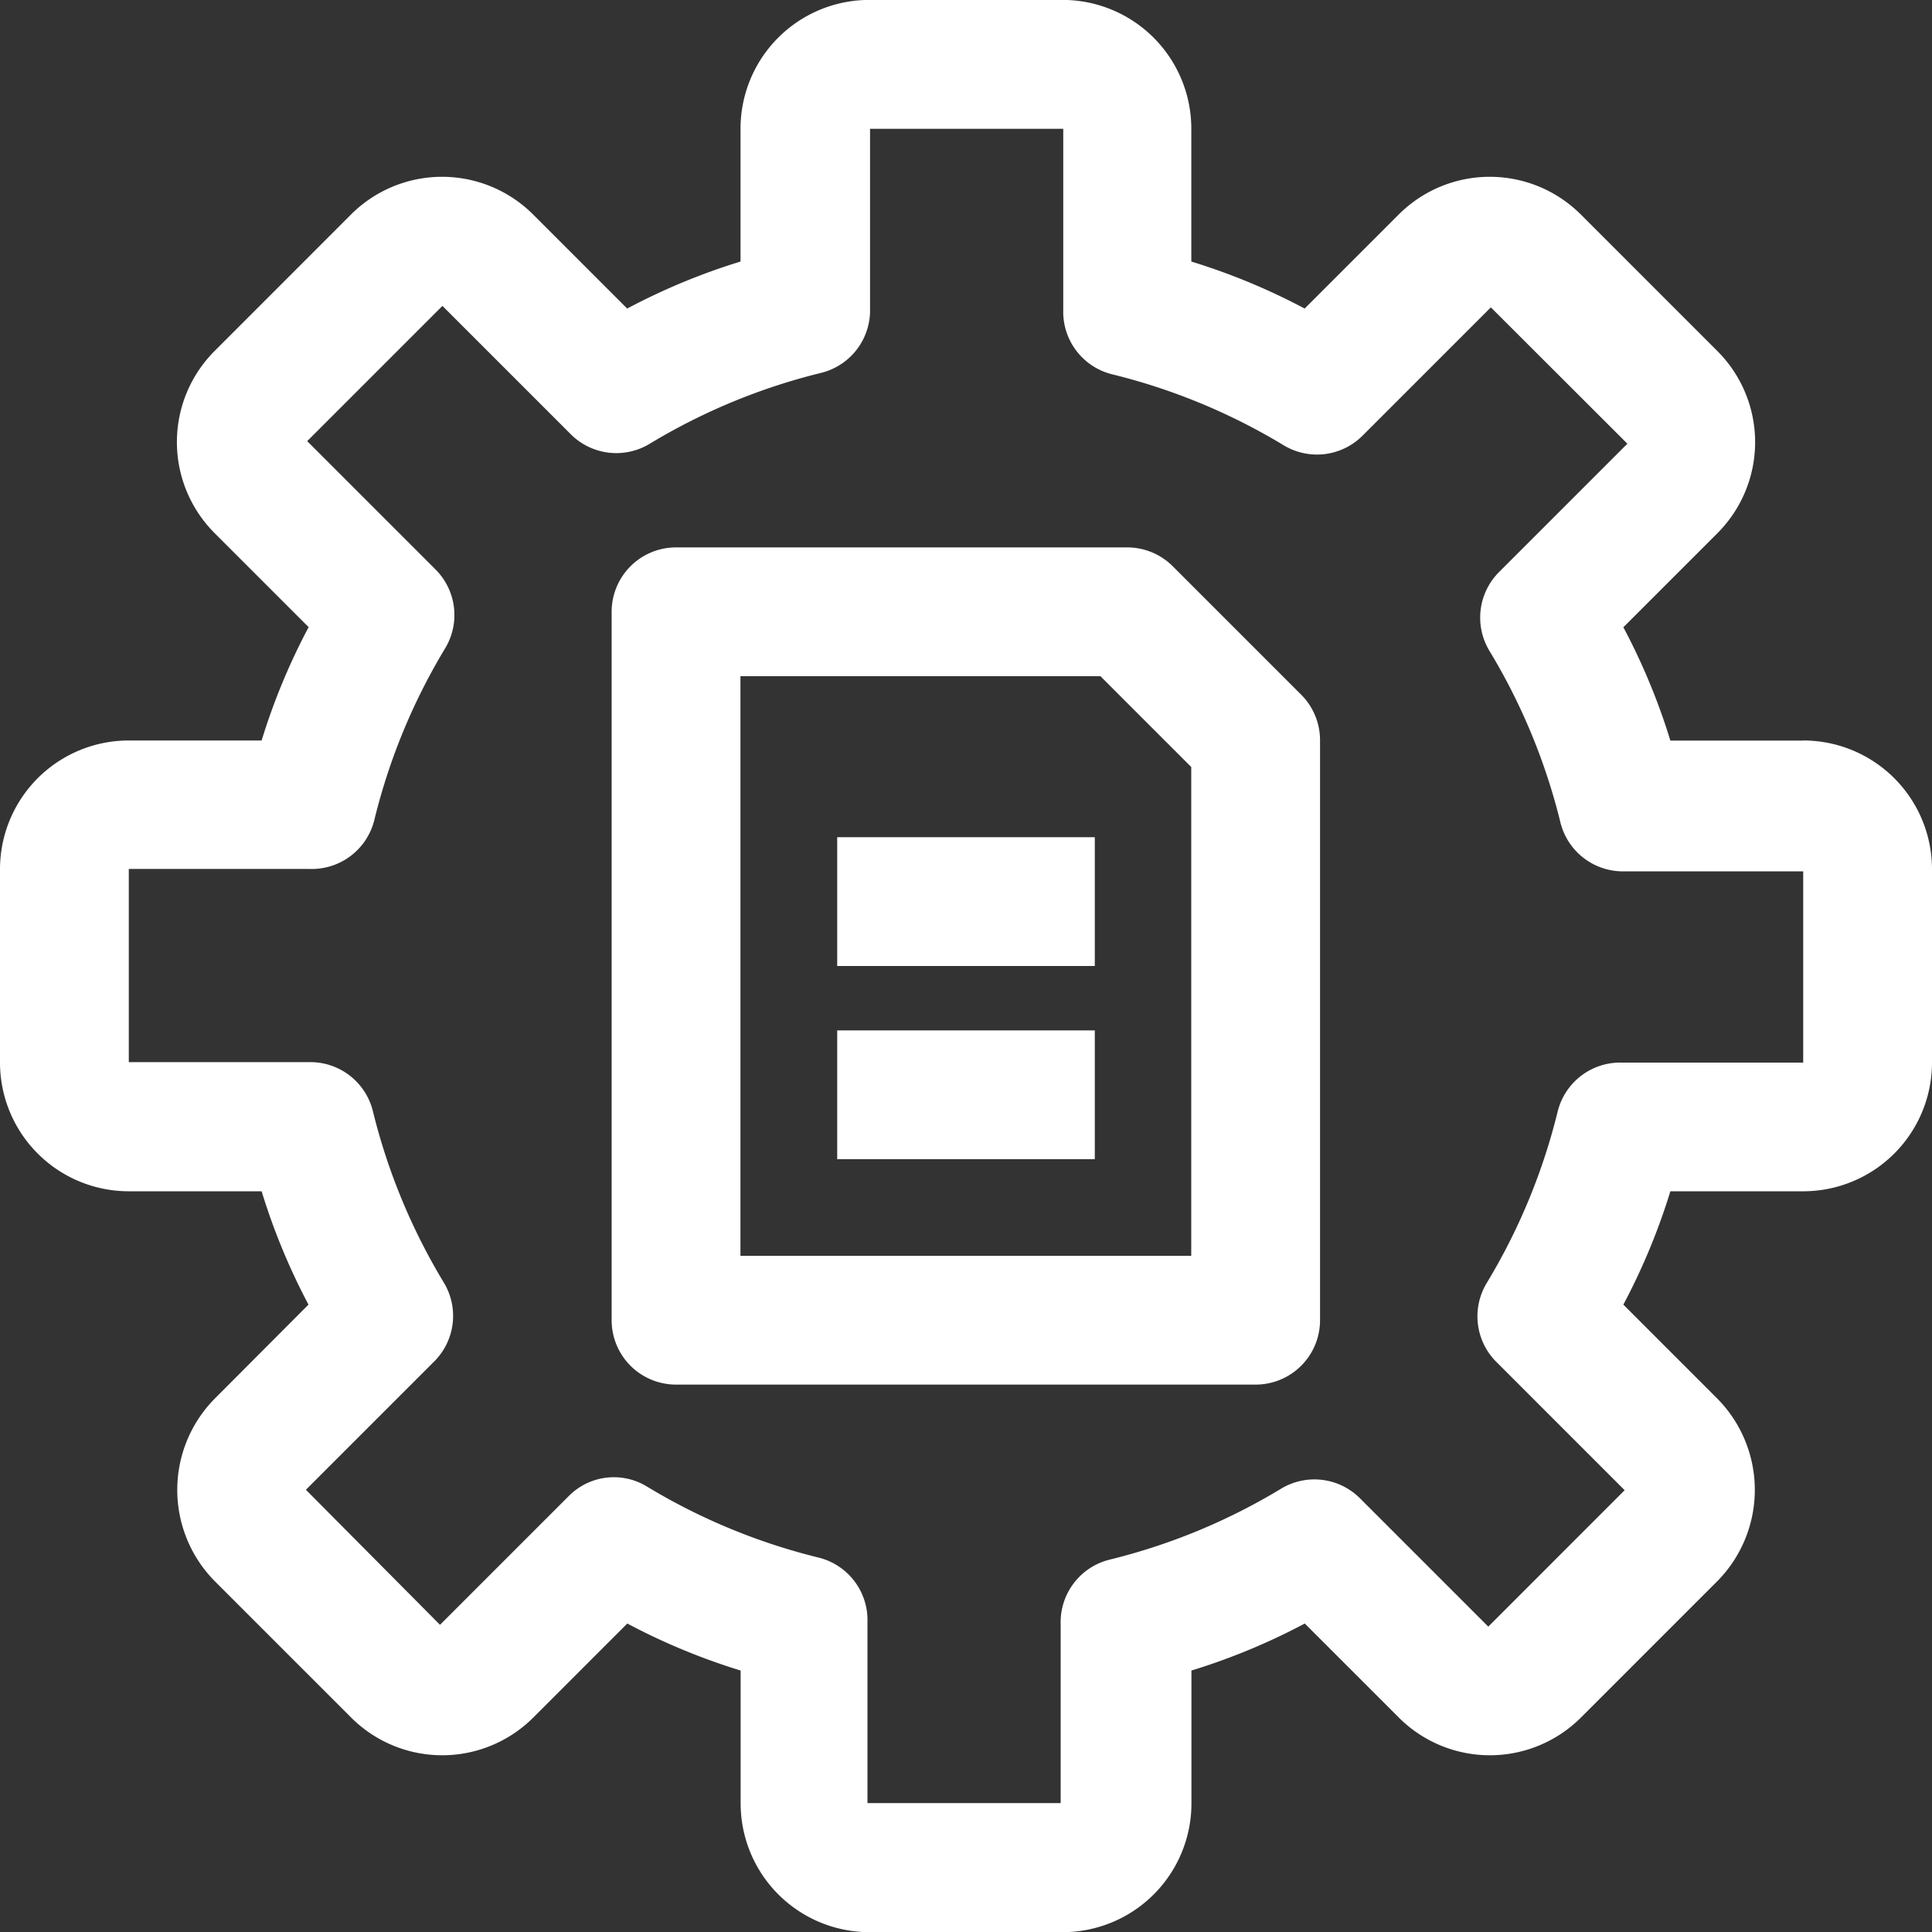
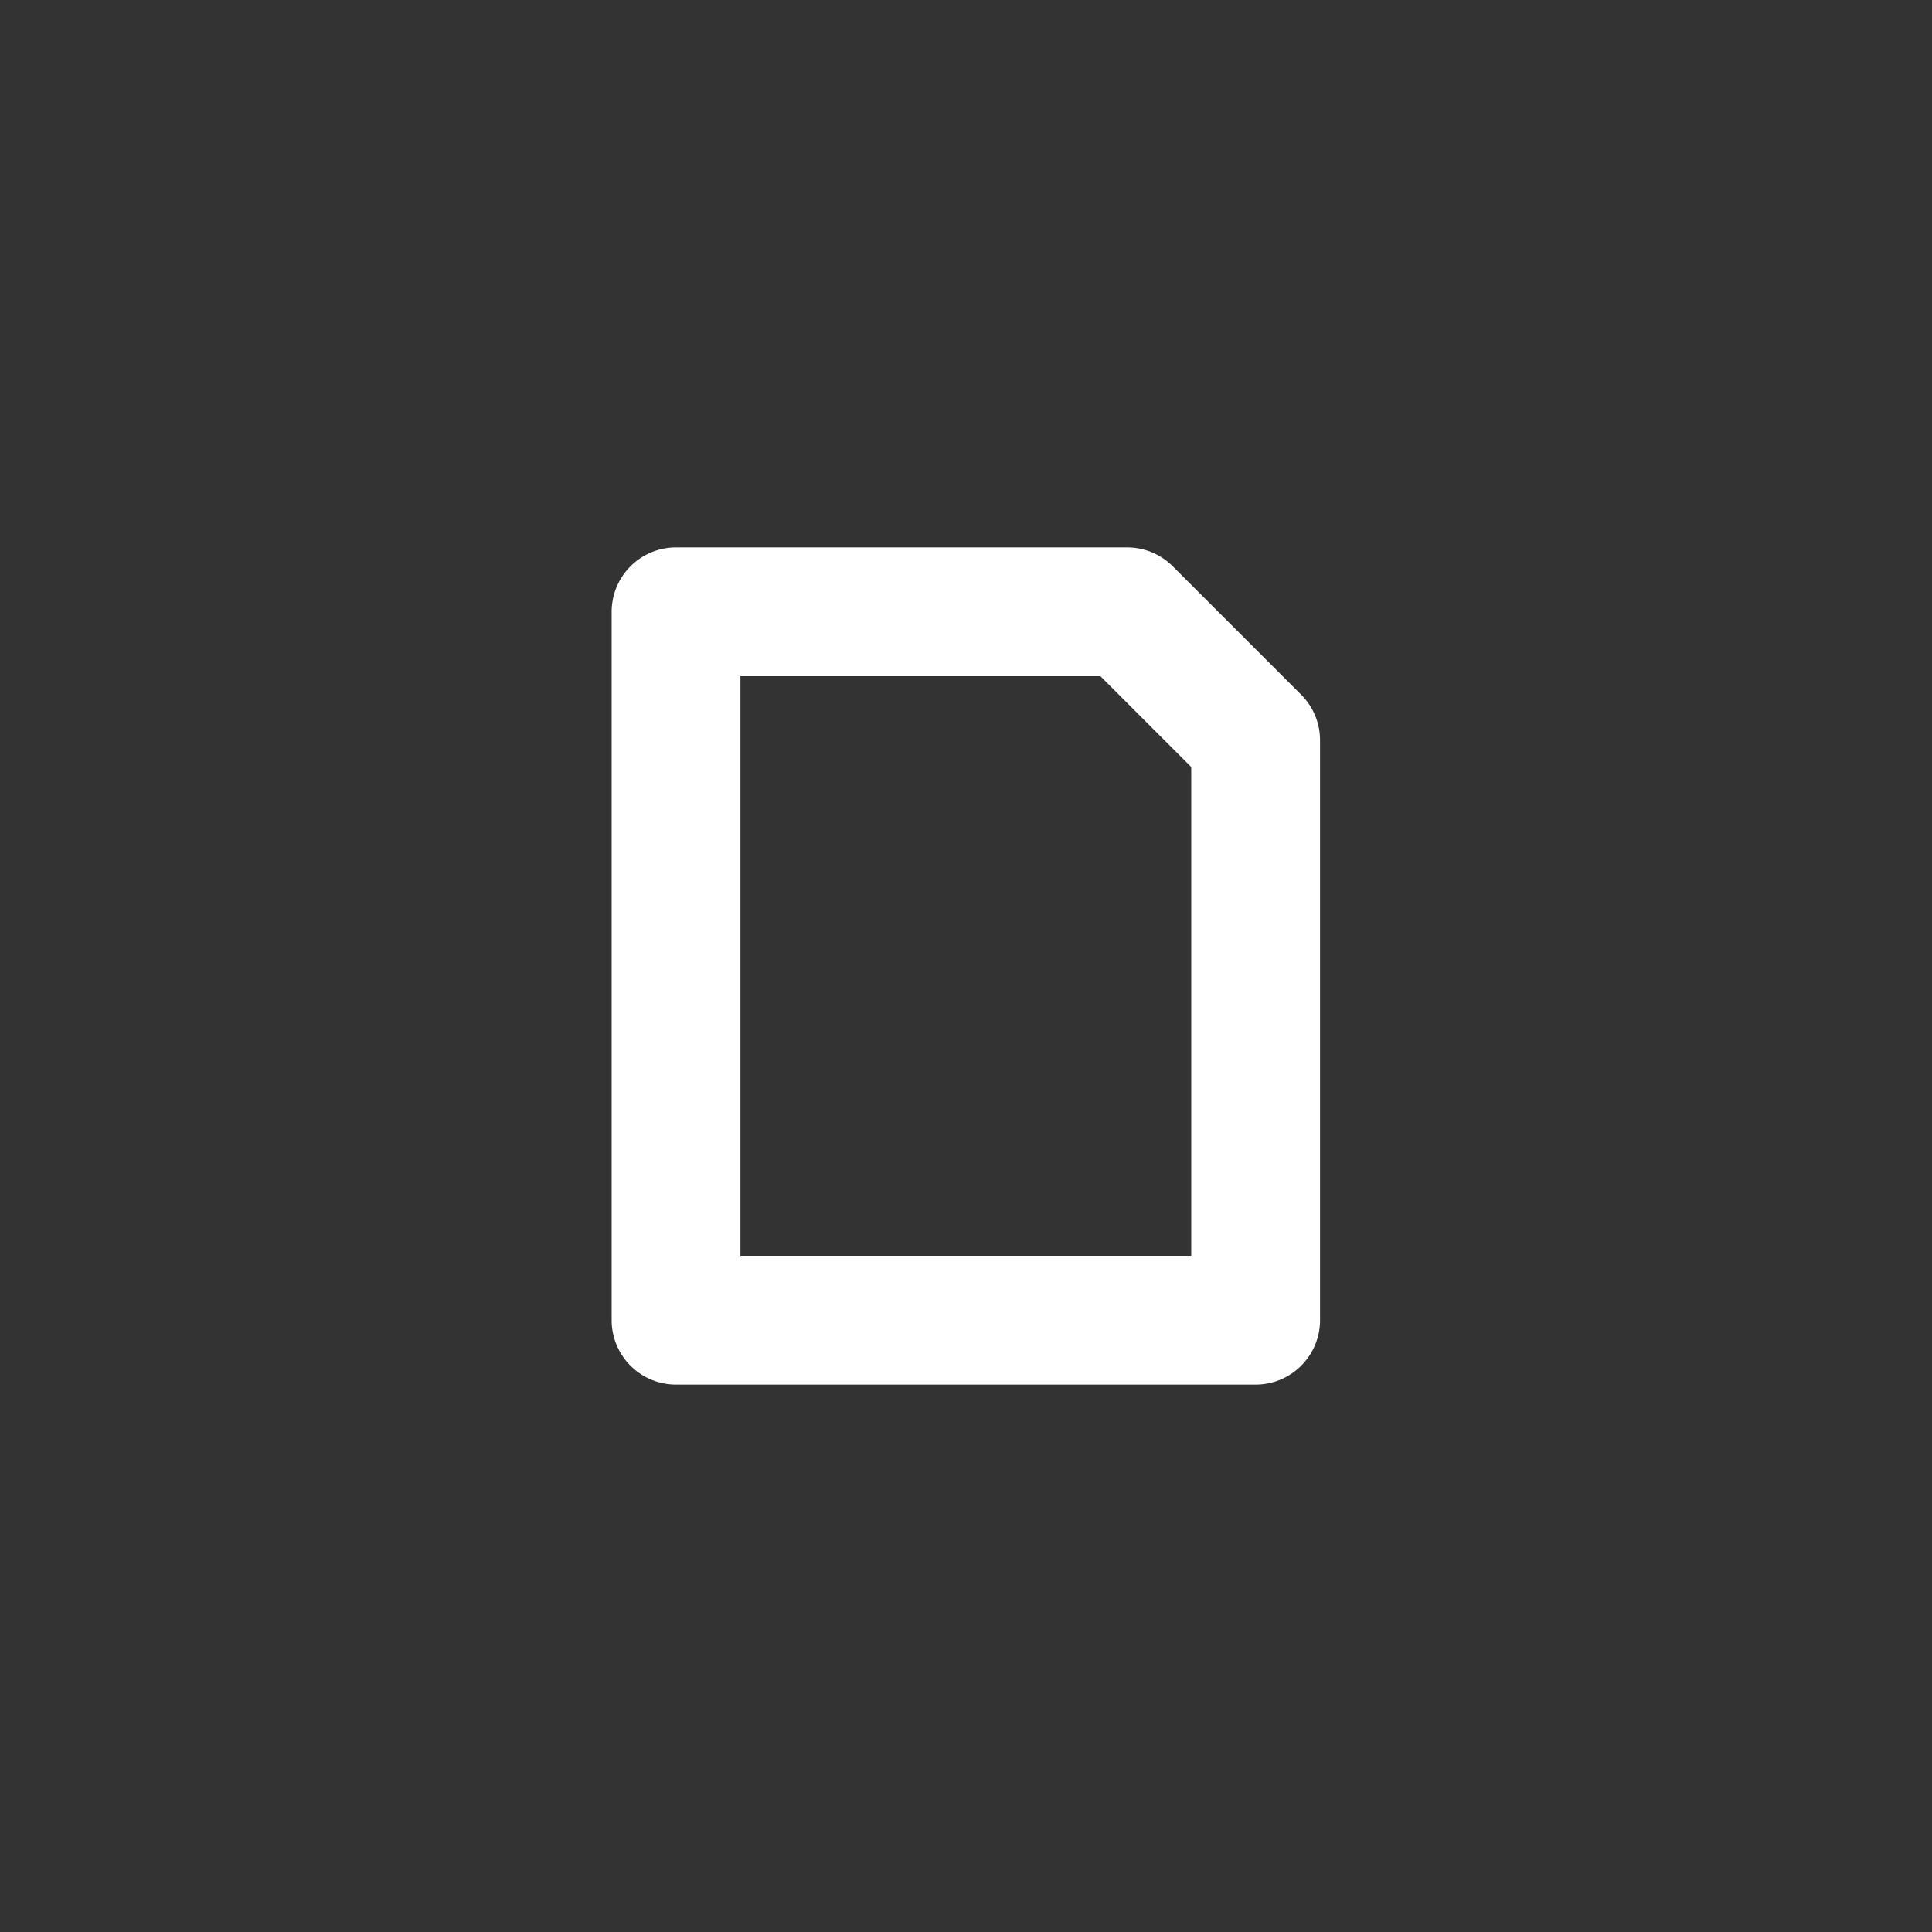
<svg xmlns="http://www.w3.org/2000/svg" id="Слой_1" data-name="Слой 1" width="480" height="480" viewBox="0 0 480 480">
  <rect x="0" y="0" width="480" height="480" fill="#333333" stroke="none" />
  <defs>
    <style>
      .cls-1 {
        fill: #fff;
      }
    </style>
  </defs>
  <g>
-     <path class="cls-1" d="M505.68,364.87h-33A160,160,0,0,0,461,336.71l23.36-23.36a32,32,0,0,0,0-45.26l0,0-33.92-33.92a32,32,0,0,0-45.26,0l0,0-23.36,23.36a160,160,0,0,0-28.16-11.68v-33a32,32,0,0,0-32-32h-48a32,32,0,0,0-32,32v33a160,160,0,0,0-28.16,11.68l-23.36-23.36a32,32,0,0,0-45.26,0l0,0L111,268.07a32,32,0,0,0,0,45.25l0,0,23.36,23.36a160,160,0,0,0-11.68,28.16h-33a32,32,0,0,0-32,32v48a32,32,0,0,0,32,32h33A160.62,160.62,0,0,0,134.32,505L111,528.39a32.26,32.26,0,0,0,0,45.28l33.92,33.92a32,32,0,0,0,45.25,0l0,0,23.36-23.36a160,160,0,0,0,28.16,11.68v33a32,32,0,0,0,32,32h48a32,32,0,0,0,32-32v-33a160,160,0,0,0,28.16-11.68l23.36,23.36a32,32,0,0,0,45.25,0l0,0,33.92-33.92a32.26,32.26,0,0,0,0-45.28L461,505a160.62,160.62,0,0,0,11.68-28.16h33a32,32,0,0,0,32-32v-48a32,32,0,0,0-32-32Zm0,80h-45a16,16,0,0,0-16,12.16,152.62,152.62,0,0,1-17.6,42.56,16,16,0,0,0,2.24,19.52l32,32L427.44,585l-32-32a16,16,0,0,0-19.52-2.24,152.37,152.37,0,0,1-42.56,17.6,16,16,0,0,0-12.16,16v44.48h-48v-45a16,16,0,0,0-12.16-16,152.37,152.37,0,0,1-42.56-17.6A15.75,15.75,0,0,0,199,552.55l-32,32L133.68,551l32-32a16,16,0,0,0,2.24-19.52,152.62,152.62,0,0,1-17.6-42.56,16,16,0,0,0-16-12.16H89.68v-48h45a16,16,0,0,0,16-12.16A152.37,152.37,0,0,1,168.24,342,16,16,0,0,0,166,322.47l-32-32,33.6-33.6,32,32a16,16,0,0,0,19.52,2.24,152.37,152.37,0,0,1,42.56-17.6,16,16,0,0,0,12.16-16V212.87h48v45a16,16,0,0,0,12.16,16,152.37,152.37,0,0,1,42.56,17.6,16,16,0,0,0,19.52-2.24l32-32L462,291.11l-32,32a16,16,0,0,0-2.24,19.52,152.37,152.37,0,0,1,17.6,42.56,16,16,0,0,0,16,12.16h44.32Z" transform="translate(-57.68 -180.87)" />
    <path class="cls-1" d="M349,321.51a16,16,0,0,0-11.36-4.64h-112a16,16,0,0,0-16,16v176a16,16,0,0,0,16,16h144a16,16,0,0,0,16-16v-144A16,16,0,0,0,381,353.51Zm4.64,171.36h-112v-144h89.44l22.56,22.56Z" transform="translate(-57.68 -180.87)" />
-     <path class="cls-1" d="M265.68,388.87h64v32h-64Zm0,48h64v32h-64Z" transform="translate(-57.68 -180.87)" />
  </g>
</svg>